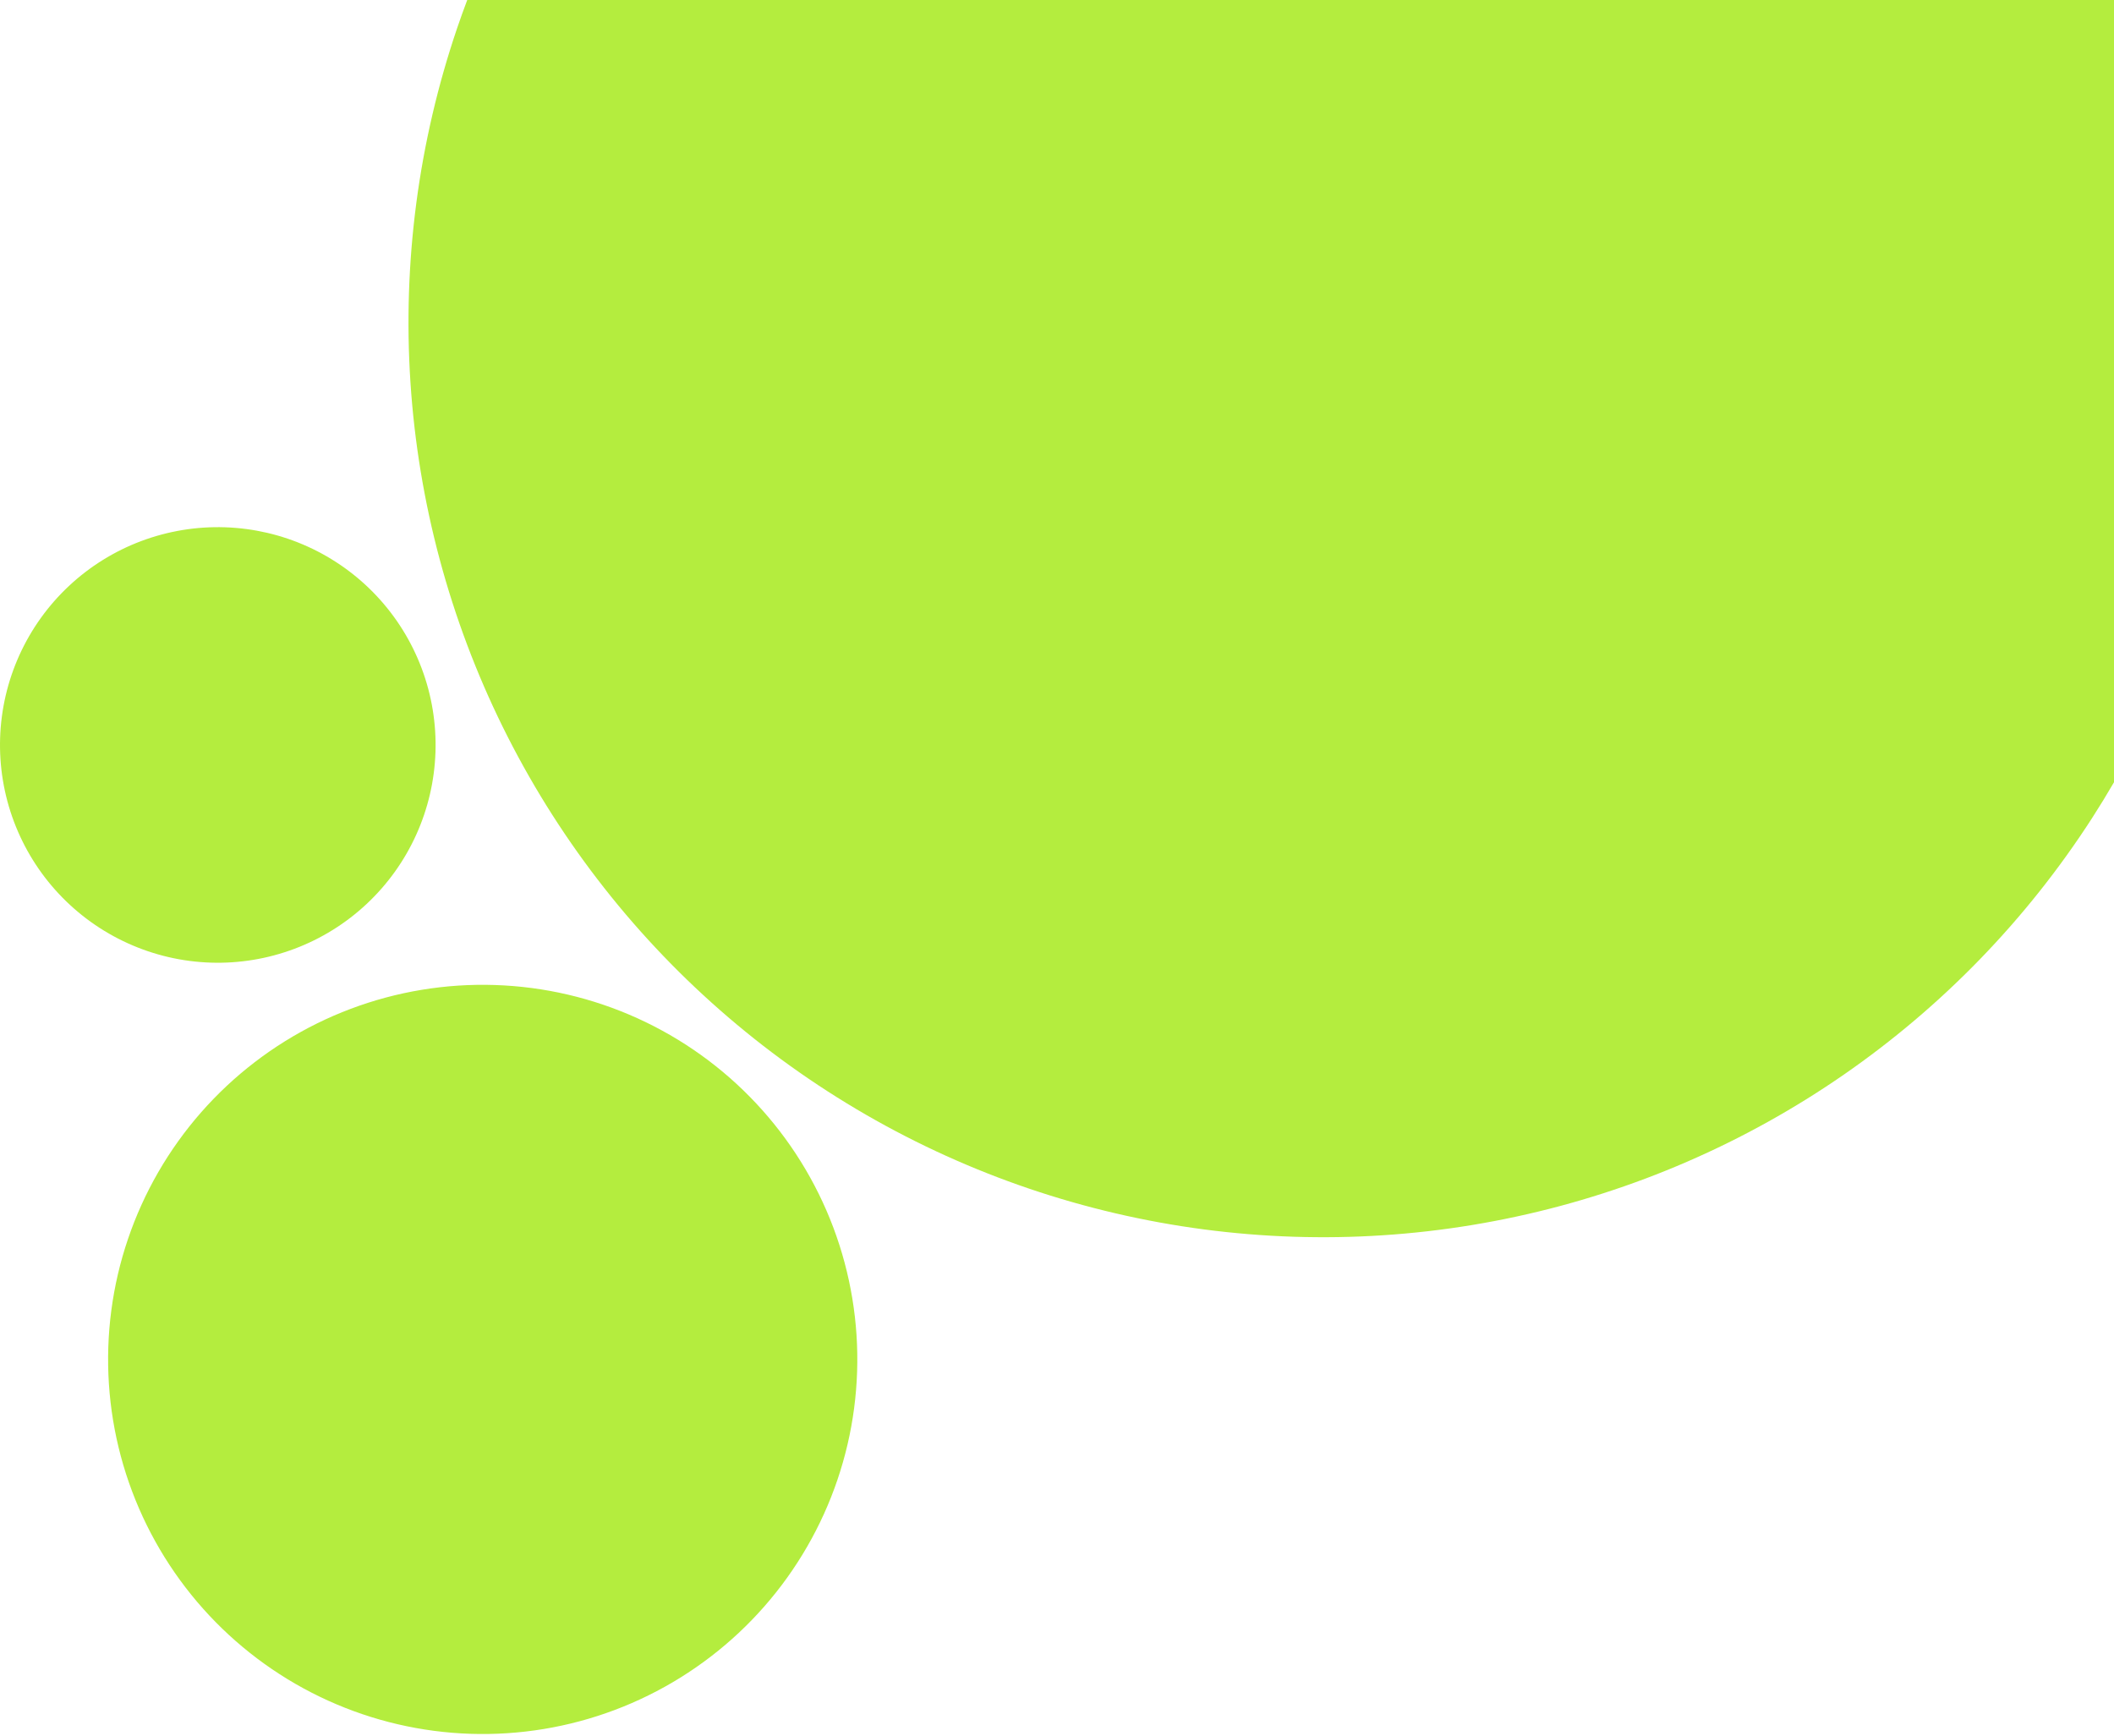
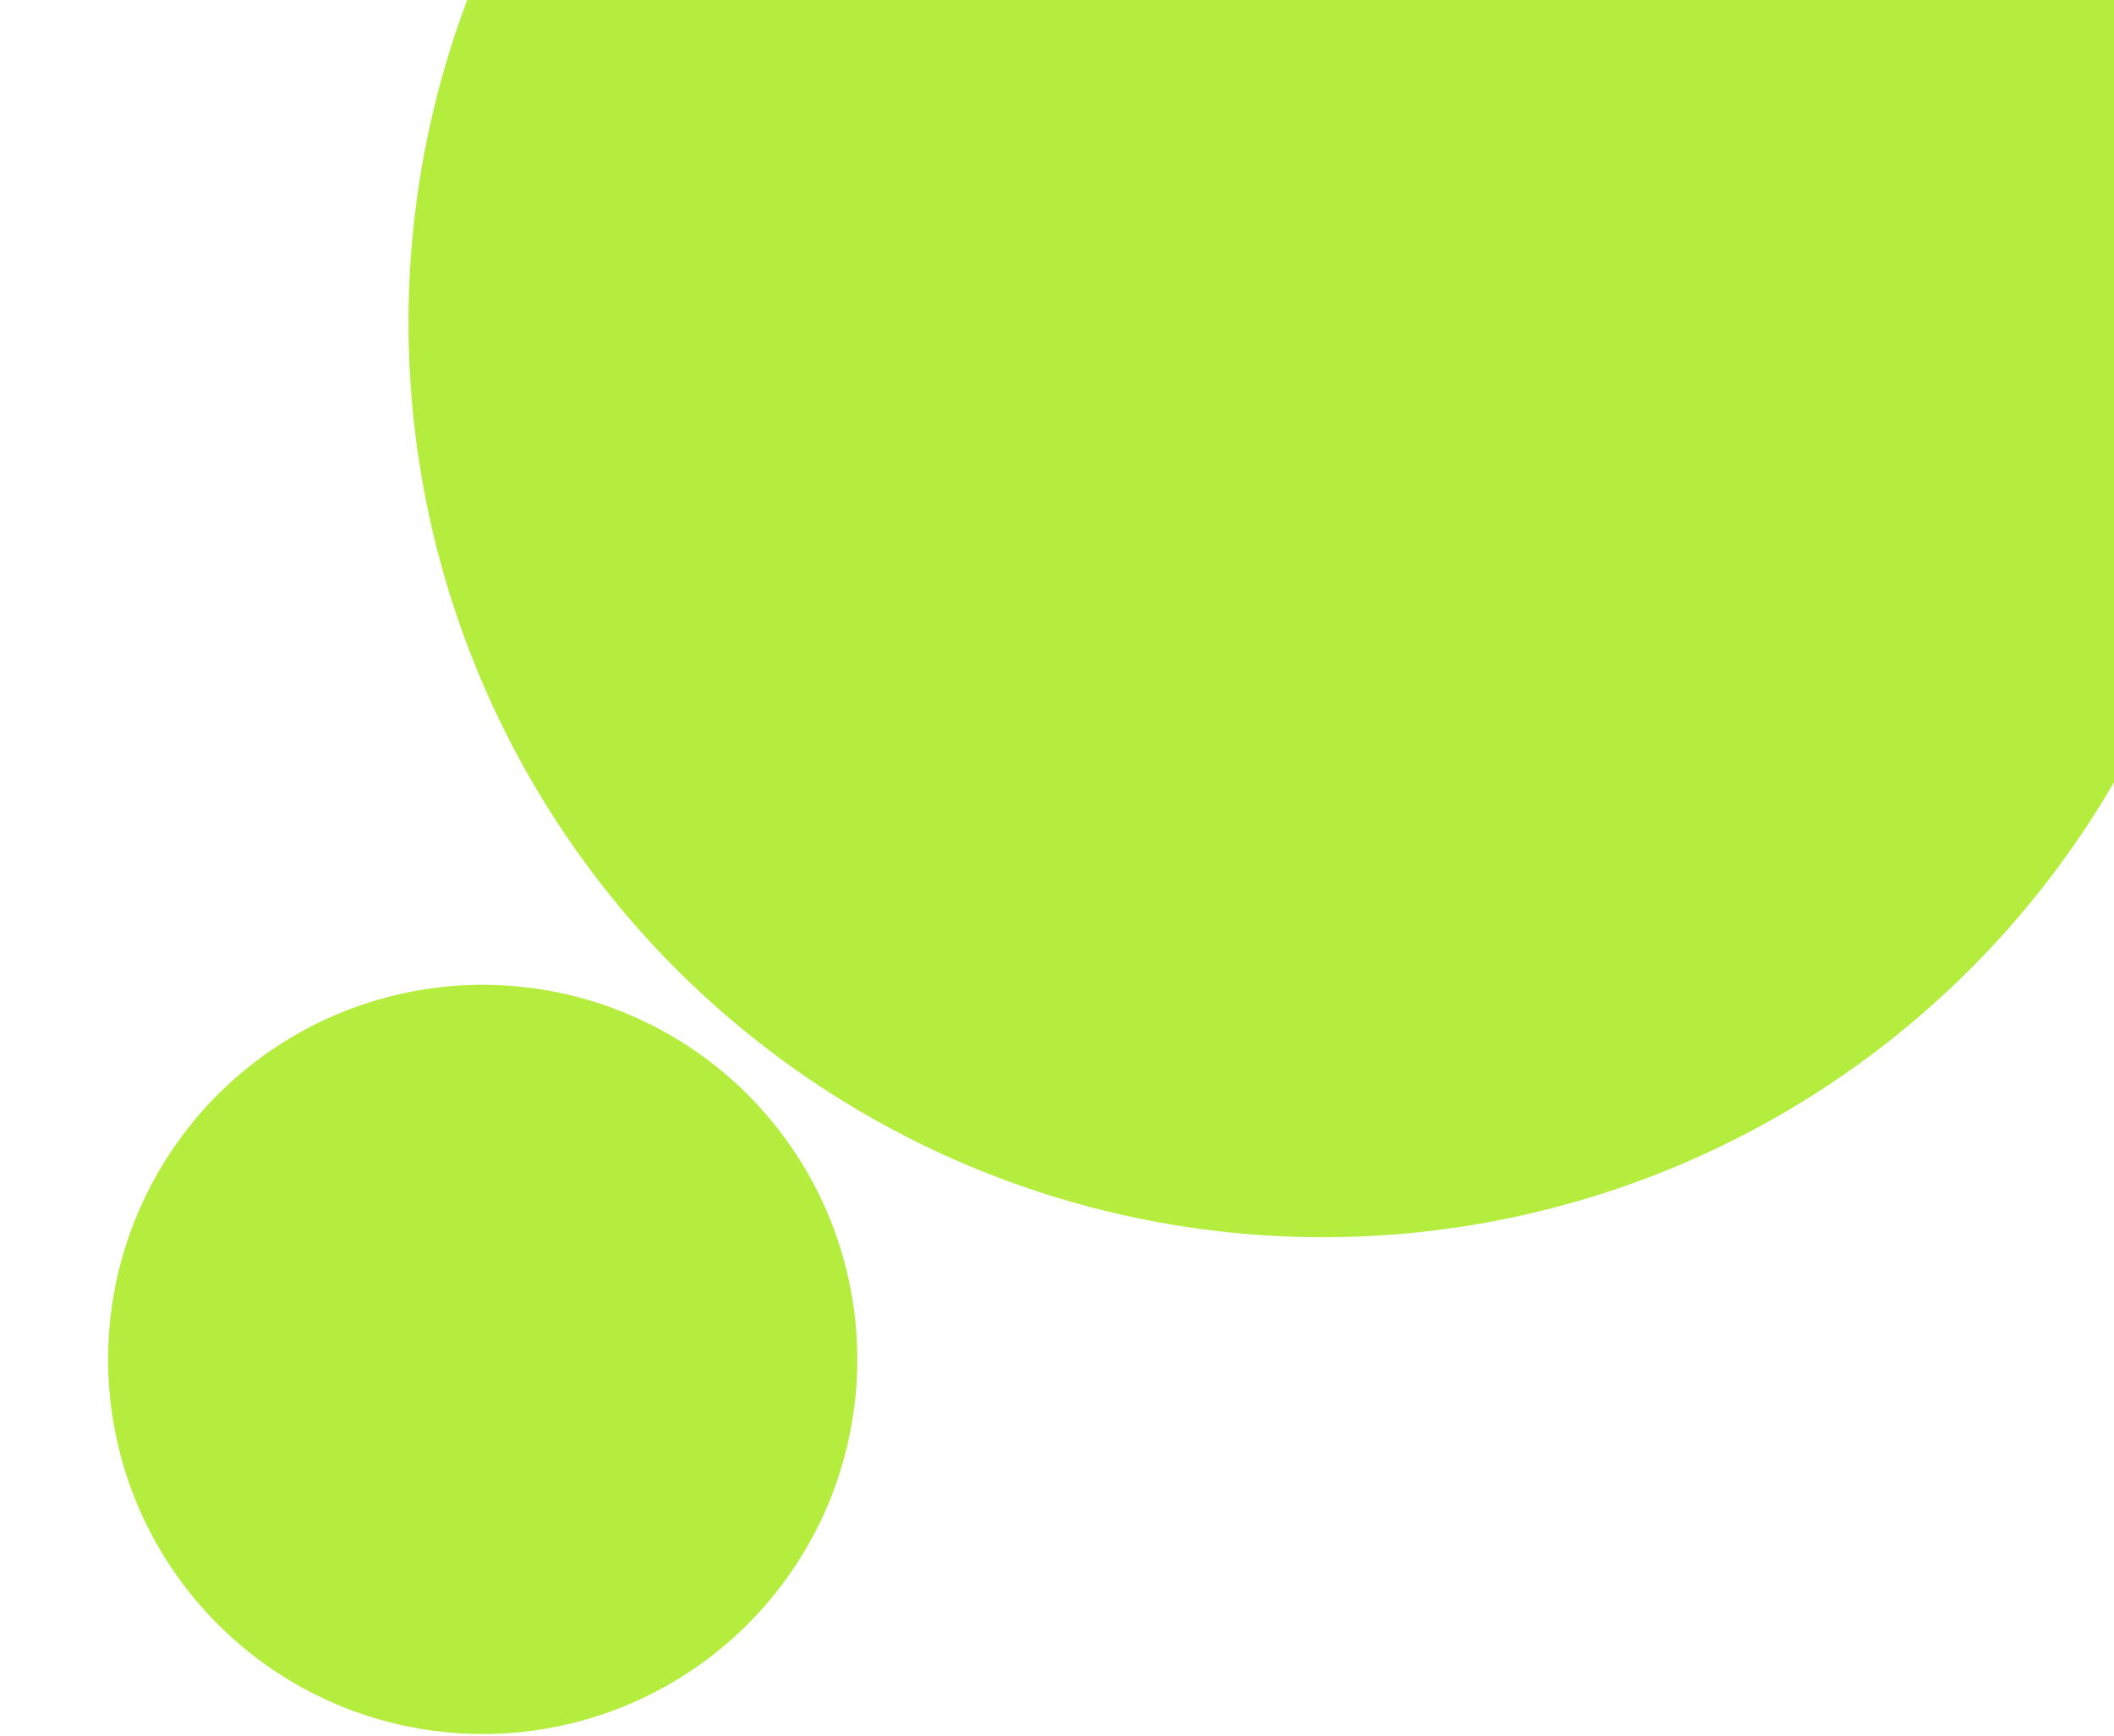
<svg xmlns="http://www.w3.org/2000/svg" width="257" height="211" viewBox="0 0 257 211" fill="none">
  <path d="M257 95.099C256.142 96.575 255.252 98.032 254.327 99.467C253.341 100.996 252.317 102.5 251.257 103.979C250.197 105.459 249.102 106.911 247.97 108.337C246.839 109.762 245.673 111.16 244.473 112.528C243.273 113.896 242.04 115.234 240.775 116.542C239.509 117.85 238.212 119.126 236.883 120.37C235.555 121.614 234.197 122.825 232.809 124.002C231.421 125.179 230.006 126.322 228.562 127.43C227.118 128.538 225.648 129.61 224.152 130.646C222.655 131.681 221.134 132.68 219.588 133.641C218.043 134.602 216.475 135.524 214.884 136.408C213.293 137.292 211.682 138.137 210.049 138.942C208.417 139.747 206.766 140.511 205.096 141.235C203.426 141.959 201.74 142.642 200.037 143.283C198.333 143.924 196.615 144.522 194.882 145.079C193.15 145.636 191.405 146.15 189.647 146.621C187.889 147.092 186.12 147.52 184.341 147.904C182.563 148.288 180.775 148.628 178.98 148.925C177.184 149.221 175.382 149.474 173.574 149.682C171.766 149.89 169.954 150.053 168.138 150.172C166.322 150.291 164.504 150.366 162.684 150.396C160.864 150.425 159.045 150.41 157.226 150.351C155.407 150.291 153.591 150.187 151.777 150.038C149.963 149.889 148.154 149.696 146.35 149.459C144.546 149.221 142.748 148.94 140.958 148.614C139.167 148.288 137.385 147.918 135.613 147.505C133.841 147.092 132.079 146.635 130.33 146.136C128.58 145.636 126.843 145.094 125.12 144.509C123.396 143.924 121.688 143.297 119.996 142.628C118.303 141.959 116.628 141.249 114.97 140.498C113.313 139.747 111.674 138.956 110.055 138.124C108.436 137.292 106.838 136.422 105.262 135.512C103.686 134.602 102.134 133.653 100.604 132.667C99.074 131.681 97.57 130.658 96.09 129.598C94.611 128.538 93.158 127.442 91.733 126.311C90.308 125.179 88.911 124.013 87.543 122.813C86.174 121.614 84.836 120.381 83.528 119.115C82.22 117.85 80.945 116.552 79.701 115.224C78.457 113.895 77.245 112.538 76.068 111.15C74.89 109.763 73.748 108.346 72.64 106.902C71.532 105.459 70.46 103.989 69.424 102.492C68.389 100.996 67.39 99.474 66.429 97.929C65.468 96.383 64.546 94.815 63.662 93.225C62.778 91.634 61.933 90.022 61.128 88.39C60.324 86.757 59.558 85.106 58.834 83.436C58.111 81.767 57.429 80.08 56.788 78.377C56.147 76.674 55.547 74.955 54.991 73.223C54.434 71.49 53.92 69.745 53.449 67.987C52.978 66.229 52.551 64.461 52.166 62.682C51.782 60.903 51.441 59.116 51.145 57.32C50.849 55.525 50.596 53.722 50.388 51.914C50.18 50.106 50.017 48.294 49.898 46.478C49.779 44.662 49.704 42.844 49.674 41.024C49.645 39.205 49.66 37.385 49.719 35.566C49.779 33.748 49.883 31.931 50.032 30.117C50.181 28.303 50.373 26.494 50.611 24.689C50.848 22.885 51.131 21.088 51.456 19.298C51.782 17.507 52.152 15.726 52.565 13.953C52.978 12.181 53.434 10.42 53.934 8.67C54.434 6.92 54.976 5.182 55.561 3.459C55.955 2.299 56.37 1.146 56.802 0H257V95.099Z" fill="#B4ED3E" />
  <path d="M102.672 153.479C103.058 154.92 103.372 156.376 103.615 157.847C103.858 159.319 104.029 160.799 104.126 162.287C104.224 163.776 104.248 165.265 104.199 166.756C104.15 168.247 104.029 169.731 103.834 171.21C103.639 172.689 103.373 174.155 103.034 175.607C102.695 177.06 102.286 178.492 101.807 179.905C101.327 181.317 100.78 182.702 100.164 184.061C99.549 185.42 98.868 186.745 98.122 188.036C97.377 189.328 96.569 190.58 95.701 191.792C94.832 193.005 93.906 194.172 92.922 195.293C91.939 196.415 90.903 197.485 89.814 198.505C88.725 199.524 87.59 200.488 86.406 201.396C85.223 202.304 83.998 203.152 82.731 203.939C81.465 204.727 80.163 205.451 78.825 206.11C77.487 206.77 76.12 207.363 74.725 207.888C73.329 208.413 71.91 208.869 70.469 209.255C69.029 209.641 67.573 209.956 66.101 210.199C64.629 210.442 63.15 210.612 61.661 210.709C60.173 210.807 58.683 210.831 57.193 210.783C55.702 210.734 54.217 210.612 52.738 210.417C51.26 210.223 49.794 209.956 48.341 209.617C46.889 209.279 45.456 208.869 44.044 208.39C42.632 207.911 41.246 207.363 39.888 206.748C38.529 206.132 37.204 205.451 35.912 204.706C34.62 203.96 33.368 203.152 32.156 202.284C30.944 201.415 29.777 200.489 28.655 199.505C27.534 198.522 26.463 197.486 25.444 196.397C24.424 195.309 23.46 194.173 22.553 192.989C21.645 191.806 20.797 190.581 20.009 189.315C19.221 188.048 18.498 186.746 17.838 185.408C17.178 184.07 16.586 182.704 16.061 181.308C15.535 179.912 15.079 178.493 14.693 177.053C14.307 175.612 13.993 174.156 13.75 172.684C13.507 171.213 13.337 169.733 13.239 168.244C13.142 166.756 13.117 165.266 13.166 163.776C13.215 162.285 13.337 160.8 13.531 159.321C13.726 157.843 13.993 156.377 14.331 154.924C14.67 153.472 15.079 152.039 15.559 150.627C16.038 149.215 16.585 147.829 17.201 146.471C17.817 145.112 18.497 143.787 19.243 142.495C19.989 141.203 20.796 139.951 21.665 138.739C22.534 137.527 23.46 136.36 24.443 135.238C25.427 134.117 26.462 133.047 27.551 132.027C28.64 131.007 29.776 130.044 30.959 129.136C32.142 128.228 33.367 127.38 34.634 126.592C35.9 125.804 37.203 125.081 38.54 124.421C39.878 123.761 41.245 123.169 42.641 122.644C44.037 122.118 45.455 121.662 46.896 121.276C48.336 120.89 49.792 120.576 51.264 120.333C52.736 120.09 54.216 119.92 55.704 119.822C57.192 119.725 58.682 119.7 60.173 119.749C61.663 119.798 63.148 119.92 64.627 120.114C66.106 120.309 67.571 120.576 69.024 120.914C70.476 121.253 71.909 121.662 73.321 122.141C74.734 122.621 76.119 123.168 77.478 123.784C78.836 124.4 80.161 125.08 81.453 125.826C82.745 126.572 83.997 127.379 85.209 128.248C86.422 129.117 87.588 130.043 88.71 131.026C89.831 132.01 90.902 133.046 91.921 134.134C92.941 135.223 93.905 136.359 94.813 137.542C95.721 138.725 96.569 139.95 97.356 141.217C98.144 142.484 98.867 143.786 99.527 145.123C100.187 146.461 100.779 147.828 101.305 149.224C101.83 150.62 102.286 152.038 102.672 153.479Z" fill="#B4ED3E" />
-   <path d="M52.053 83.712C52.277 84.55 52.46 85.397 52.601 86.252C52.742 87.108 52.841 87.968 52.898 88.834C52.955 89.699 52.969 90.565 52.941 91.431C52.912 92.298 52.841 93.161 52.728 94.021C52.615 94.881 52.46 95.733 52.263 96.578C52.066 97.422 51.828 98.255 51.55 99.076C51.271 99.897 50.953 100.703 50.595 101.493C50.237 102.283 49.841 103.053 49.407 103.804C48.974 104.555 48.505 105.283 47.999 105.988C47.494 106.693 46.956 107.371 46.384 108.023C45.812 108.675 45.21 109.297 44.577 109.89C43.944 110.483 43.284 111.043 42.596 111.571C41.908 112.099 41.196 112.592 40.459 113.05C39.723 113.508 38.966 113.929 38.188 114.312C37.41 114.696 36.616 115.04 35.804 115.346C34.992 115.651 34.168 115.916 33.33 116.14C32.493 116.365 31.646 116.548 30.79 116.689C29.935 116.83 29.074 116.929 28.209 116.986C27.344 117.043 26.478 117.057 25.611 117.028C24.744 117 23.881 116.929 23.021 116.816C22.162 116.703 21.309 116.548 20.465 116.351C19.62 116.154 18.788 115.916 17.966 115.637C17.145 115.359 16.34 115.04 15.55 114.682C14.76 114.325 13.99 113.929 13.239 113.495C12.488 113.062 11.76 112.592 11.055 112.087C10.35 111.582 9.672 111.044 9.02 110.472C8.368 109.9 7.745 109.298 7.153 108.665C6.56 108.032 5.999 107.372 5.471 106.684C4.944 105.996 4.451 105.283 3.993 104.547C3.535 103.811 3.114 103.054 2.731 102.276C2.347 101.498 2.003 100.703 1.697 99.892C1.392 99.08 1.127 98.256 0.902 97.418C0.678 96.58 0.495 95.734 0.354 94.878C0.212 94.023 0.113 93.162 0.057 92.297C-1.99936e-05 91.432 -0.014 90.566 0.014 89.699C0.043 88.832 0.113 87.969 0.227 87.109C0.34 86.249 0.495 85.397 0.692 84.553C0.889 83.708 1.126 82.875 1.405 82.054C1.684 81.233 2.002 80.428 2.36 79.638C2.718 78.848 3.114 78.078 3.547 77.326C3.981 76.576 4.45 75.847 4.955 75.143C5.46 74.438 5.999 73.759 6.571 73.107C7.142 72.455 7.745 71.833 8.378 71.24C9.011 70.647 9.671 70.087 10.359 69.559C11.047 69.031 11.759 68.538 12.495 68.081C13.232 67.623 13.989 67.202 14.767 66.818C15.544 66.435 16.339 66.09 17.151 65.785C17.962 65.479 18.787 65.214 19.625 64.99C20.462 64.766 21.309 64.583 22.164 64.441C23.02 64.3 23.88 64.201 24.746 64.144C25.611 64.088 26.477 64.074 27.344 64.102C28.21 64.13 29.074 64.201 29.933 64.314C30.793 64.427 31.645 64.583 32.49 64.779C33.334 64.976 34.167 65.214 34.988 65.493C35.809 65.772 36.615 66.09 37.405 66.448C38.195 66.806 38.965 67.201 39.716 67.635C40.467 68.069 41.195 68.538 41.9 69.043C42.605 69.548 43.283 70.087 43.935 70.658C44.587 71.23 45.209 71.832 45.802 72.465C46.395 73.098 46.955 73.759 47.483 74.447C48.011 75.135 48.504 75.847 48.962 76.583C49.42 77.32 49.841 78.077 50.224 78.855C50.608 79.632 50.952 80.427 51.258 81.239C51.563 82.05 51.828 82.875 52.053 83.712Z" fill="#B4ED3E" />
</svg>